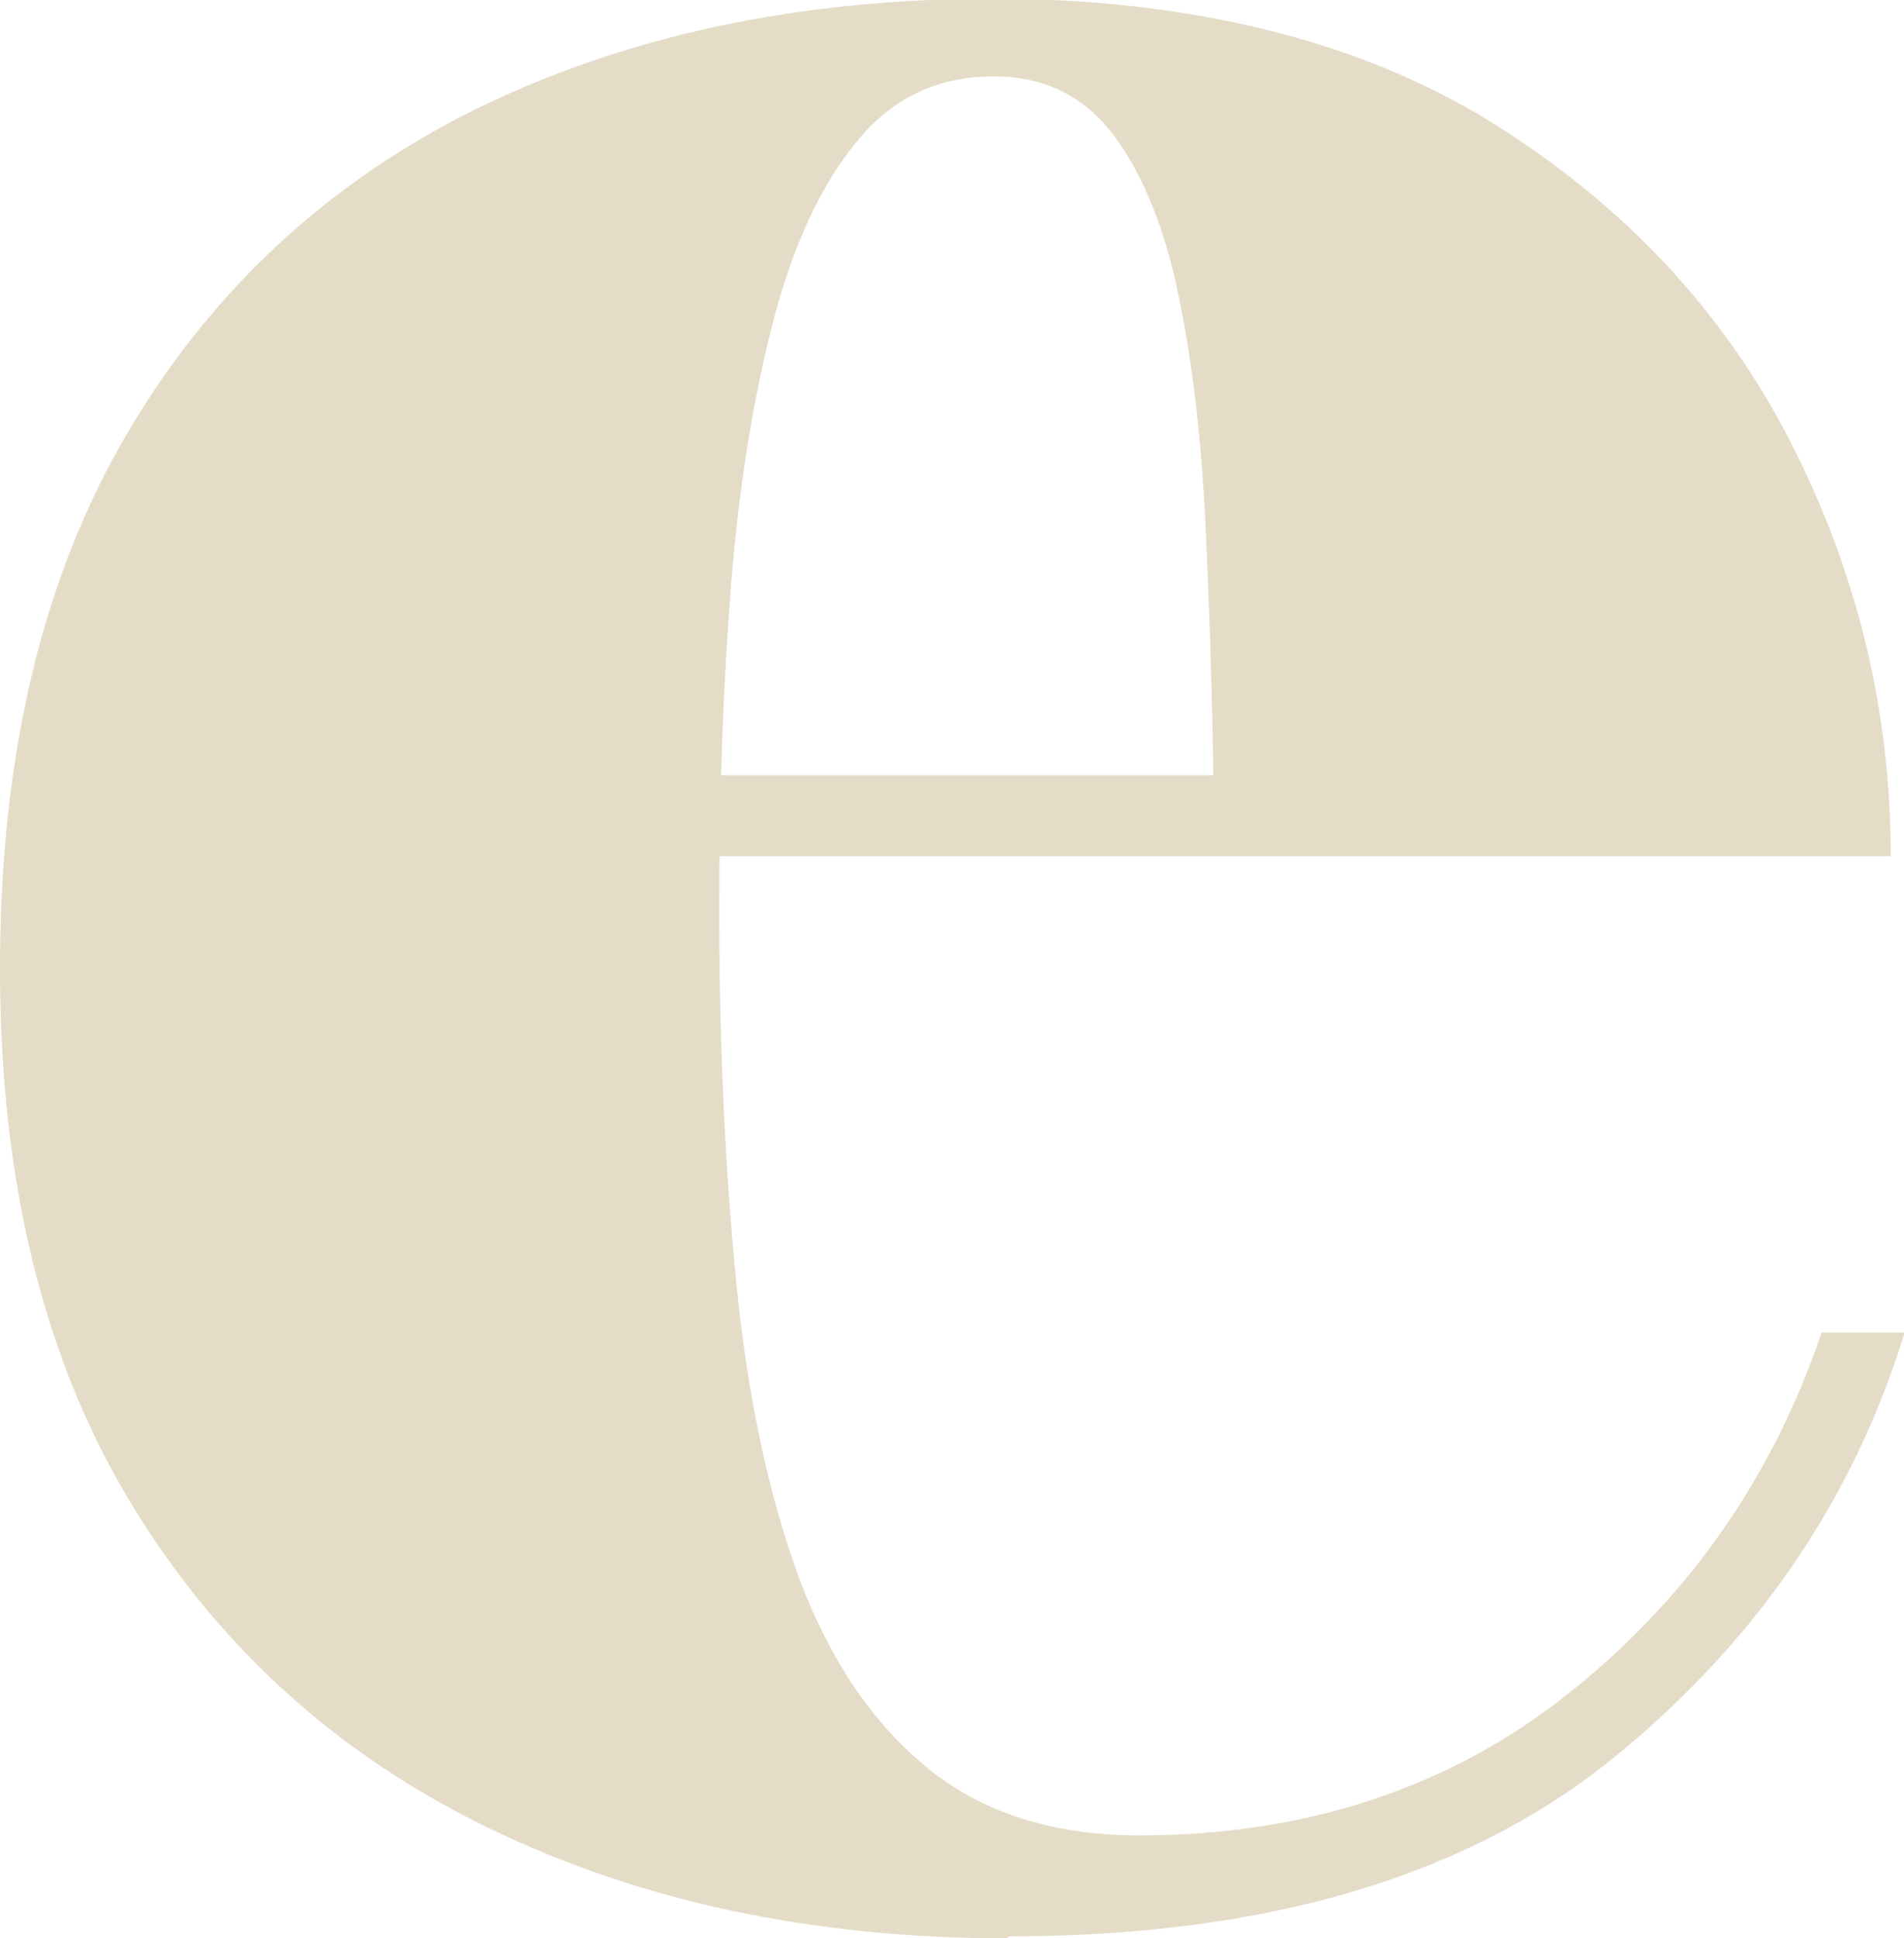
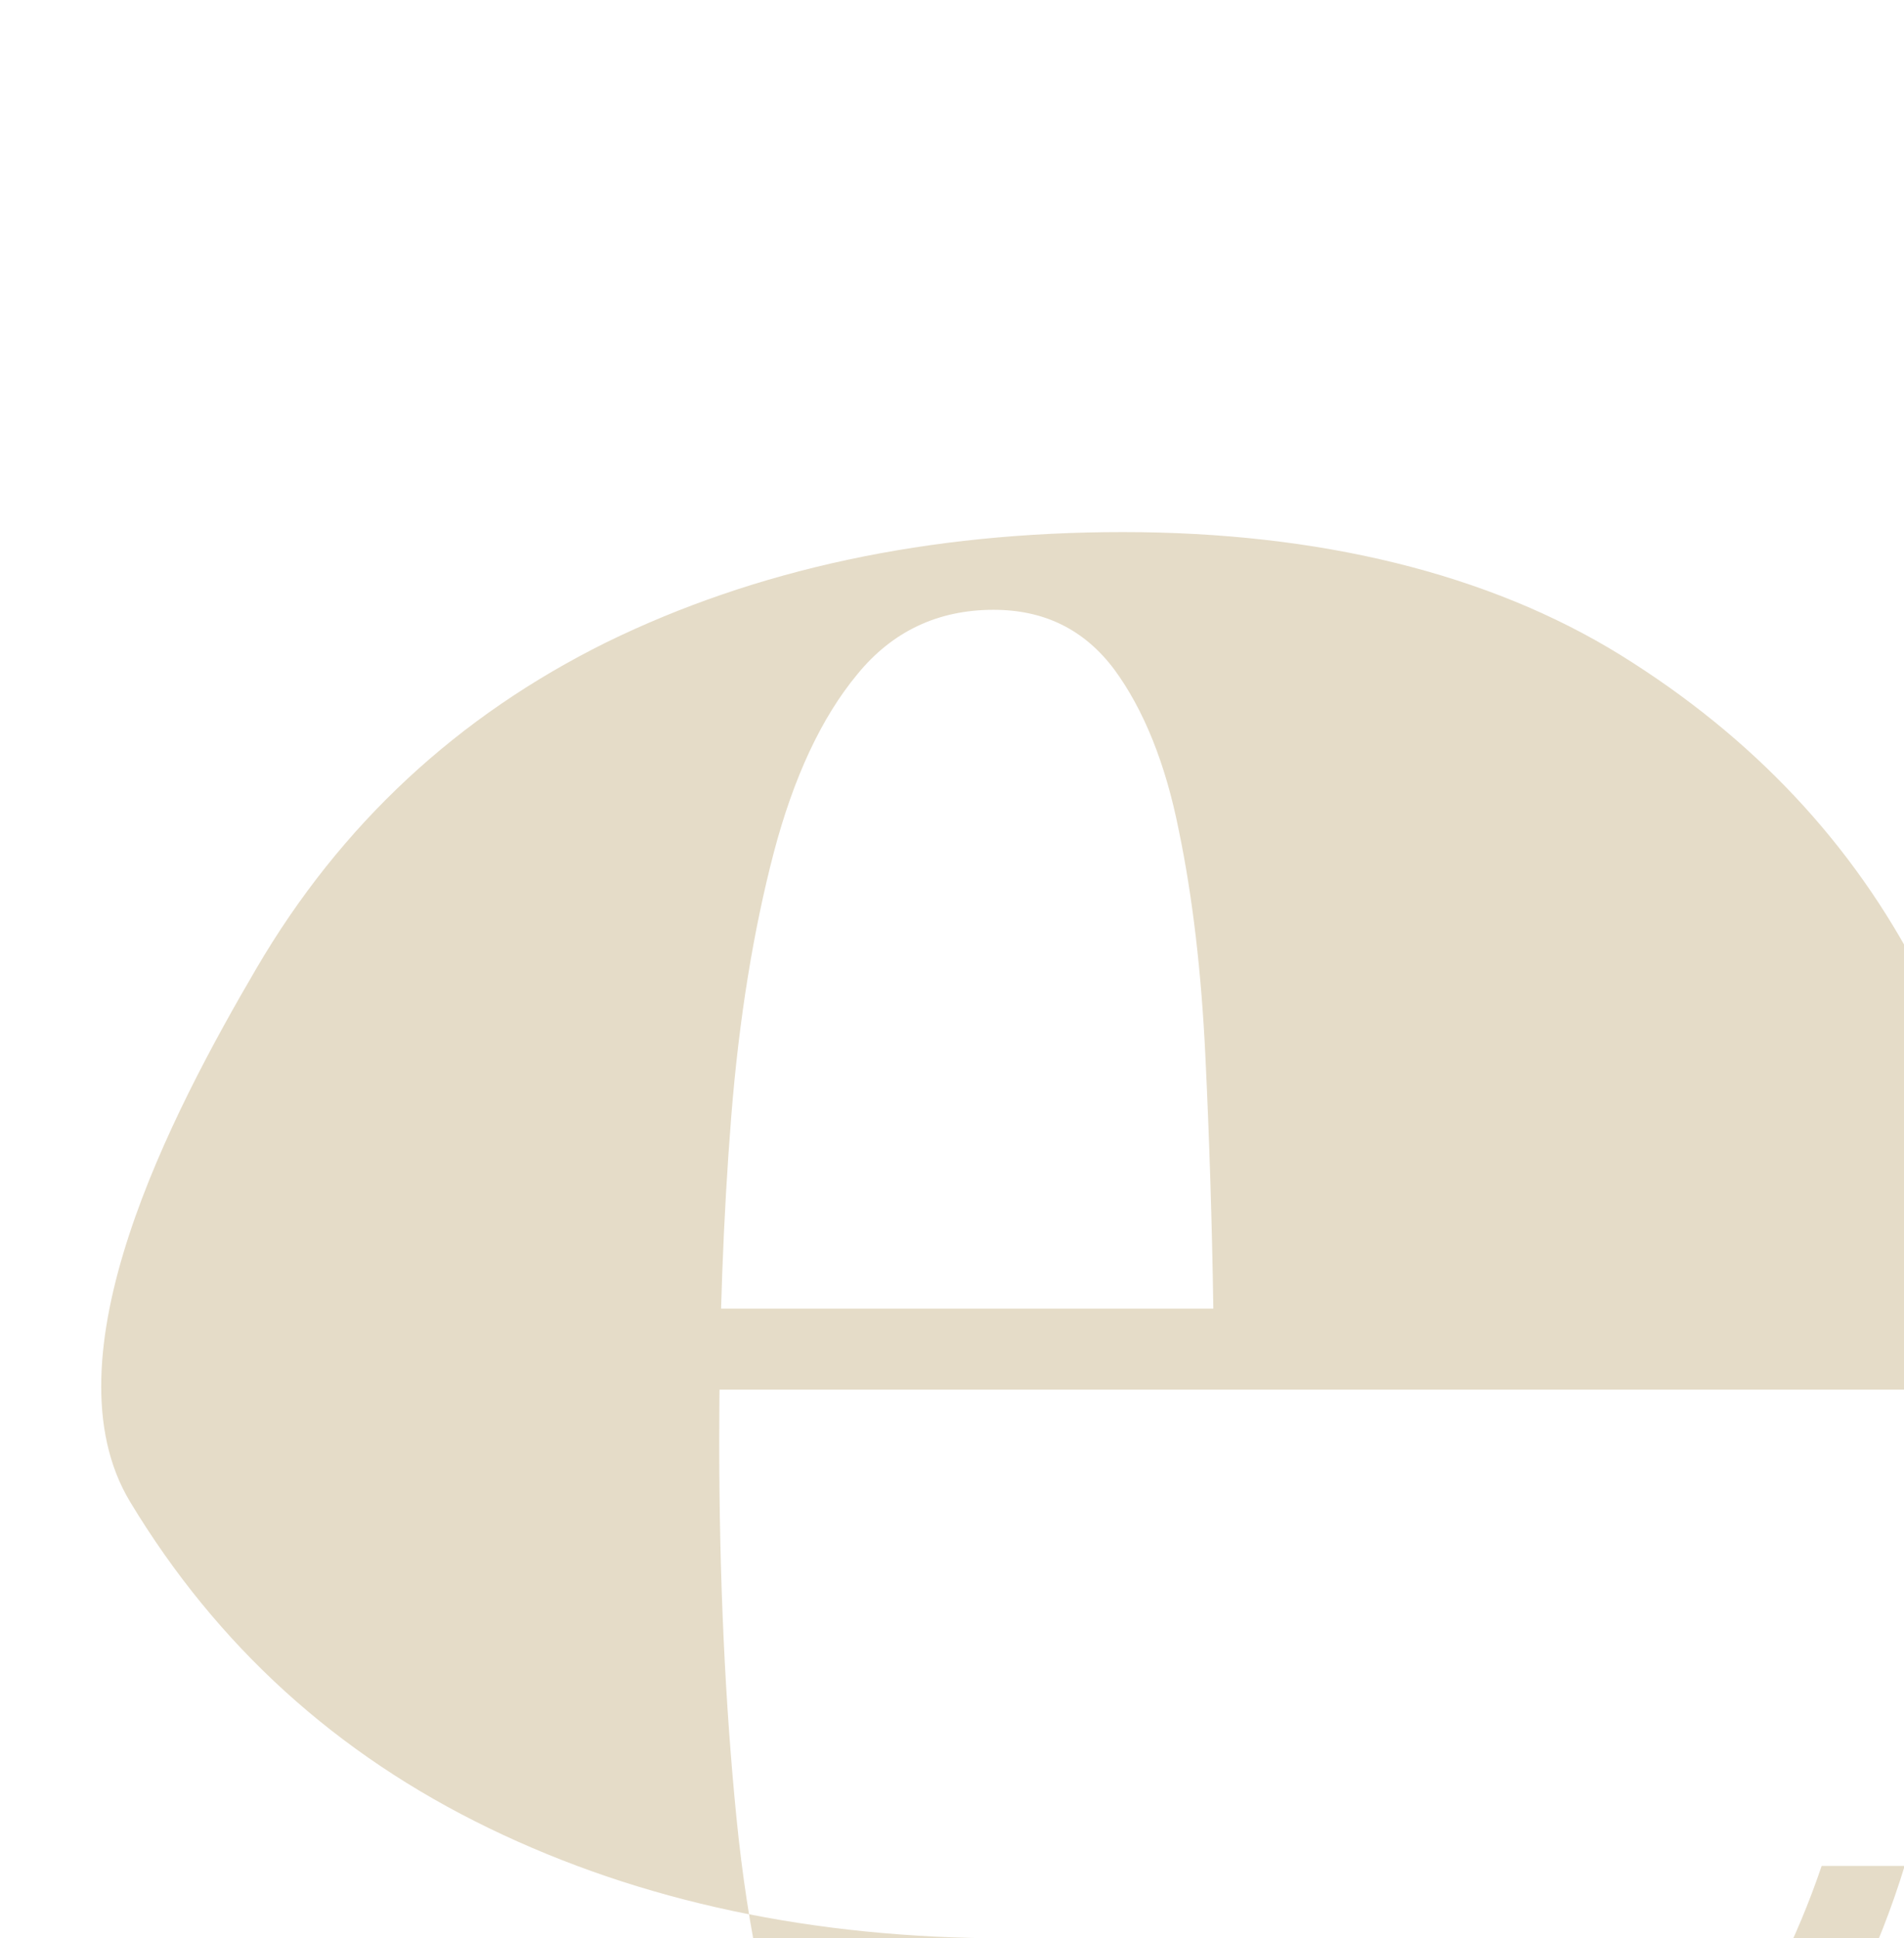
<svg xmlns="http://www.w3.org/2000/svg" id="_レイヤー_2" viewBox="0 0 28.67 29.18">
  <g id="_レイヤー_1-2">
-     <path d="M15.17,29.18c-2.92,0-5.52-.55-7.81-1.66s-4.09-2.74-5.4-4.91c-1.31-2.17-1.96-4.84-1.96-8.03s.63-5.86,1.9-8.03c1.27-2.17,3.03-3.8,5.27-4.91,2.25-1.1,4.84-1.66,7.78-1.66s5.5.62,7.49,1.85c2,1.24,3.5,2.84,4.51,4.8,1.01,1.97,1.52,4.05,1.52,6.26H4.04v-1.22h14.23c-.02-1.3-.06-2.57-.12-3.81-.06-1.25-.19-2.38-.4-3.39-.2-1.01-.53-1.82-.97-2.42-.45-.6-1.05-.9-1.82-.9-.83,0-1.52.32-2.05.97-.54.65-.96,1.55-1.26,2.69-.3,1.15-.52,2.47-.64,3.98-.12,1.51-.18,3.14-.18,4.88,0,2.07.09,3.96.26,5.67.17,1.71.49,3.18.94,4.41.46,1.23,1.1,2.18,1.93,2.86s1.9,1.02,3.19,1.02c2.51,0,4.67-.71,6.46-2.13,1.79-1.42,3.07-3.23,3.82-5.44h1.25c-.79,2.57-2.29,4.73-4.48,6.48-2.2,1.74-5.2,2.61-9.01,2.61Z" fill="#E5DCC8" />
+     <path d="M15.17,29.18c-2.92,0-5.52-.55-7.81-1.66s-4.09-2.74-5.4-4.91s.63-5.86,1.9-8.03c1.27-2.17,3.03-3.8,5.27-4.91,2.25-1.1,4.84-1.66,7.78-1.66s5.5.62,7.49,1.85c2,1.24,3.5,2.84,4.51,4.8,1.01,1.97,1.52,4.05,1.52,6.26H4.04v-1.22h14.23c-.02-1.3-.06-2.57-.12-3.81-.06-1.25-.19-2.38-.4-3.39-.2-1.01-.53-1.82-.97-2.42-.45-.6-1.05-.9-1.82-.9-.83,0-1.52.32-2.05.97-.54.65-.96,1.55-1.26,2.69-.3,1.15-.52,2.47-.64,3.98-.12,1.51-.18,3.14-.18,4.88,0,2.07.09,3.96.26,5.67.17,1.71.49,3.18.94,4.41.46,1.23,1.1,2.18,1.93,2.86s1.9,1.02,3.19,1.02c2.51,0,4.67-.71,6.46-2.13,1.79-1.42,3.07-3.23,3.82-5.44h1.25c-.79,2.57-2.29,4.73-4.48,6.48-2.2,1.74-5.2,2.61-9.01,2.61Z" fill="#E5DCC8" />
  </g>
</svg>